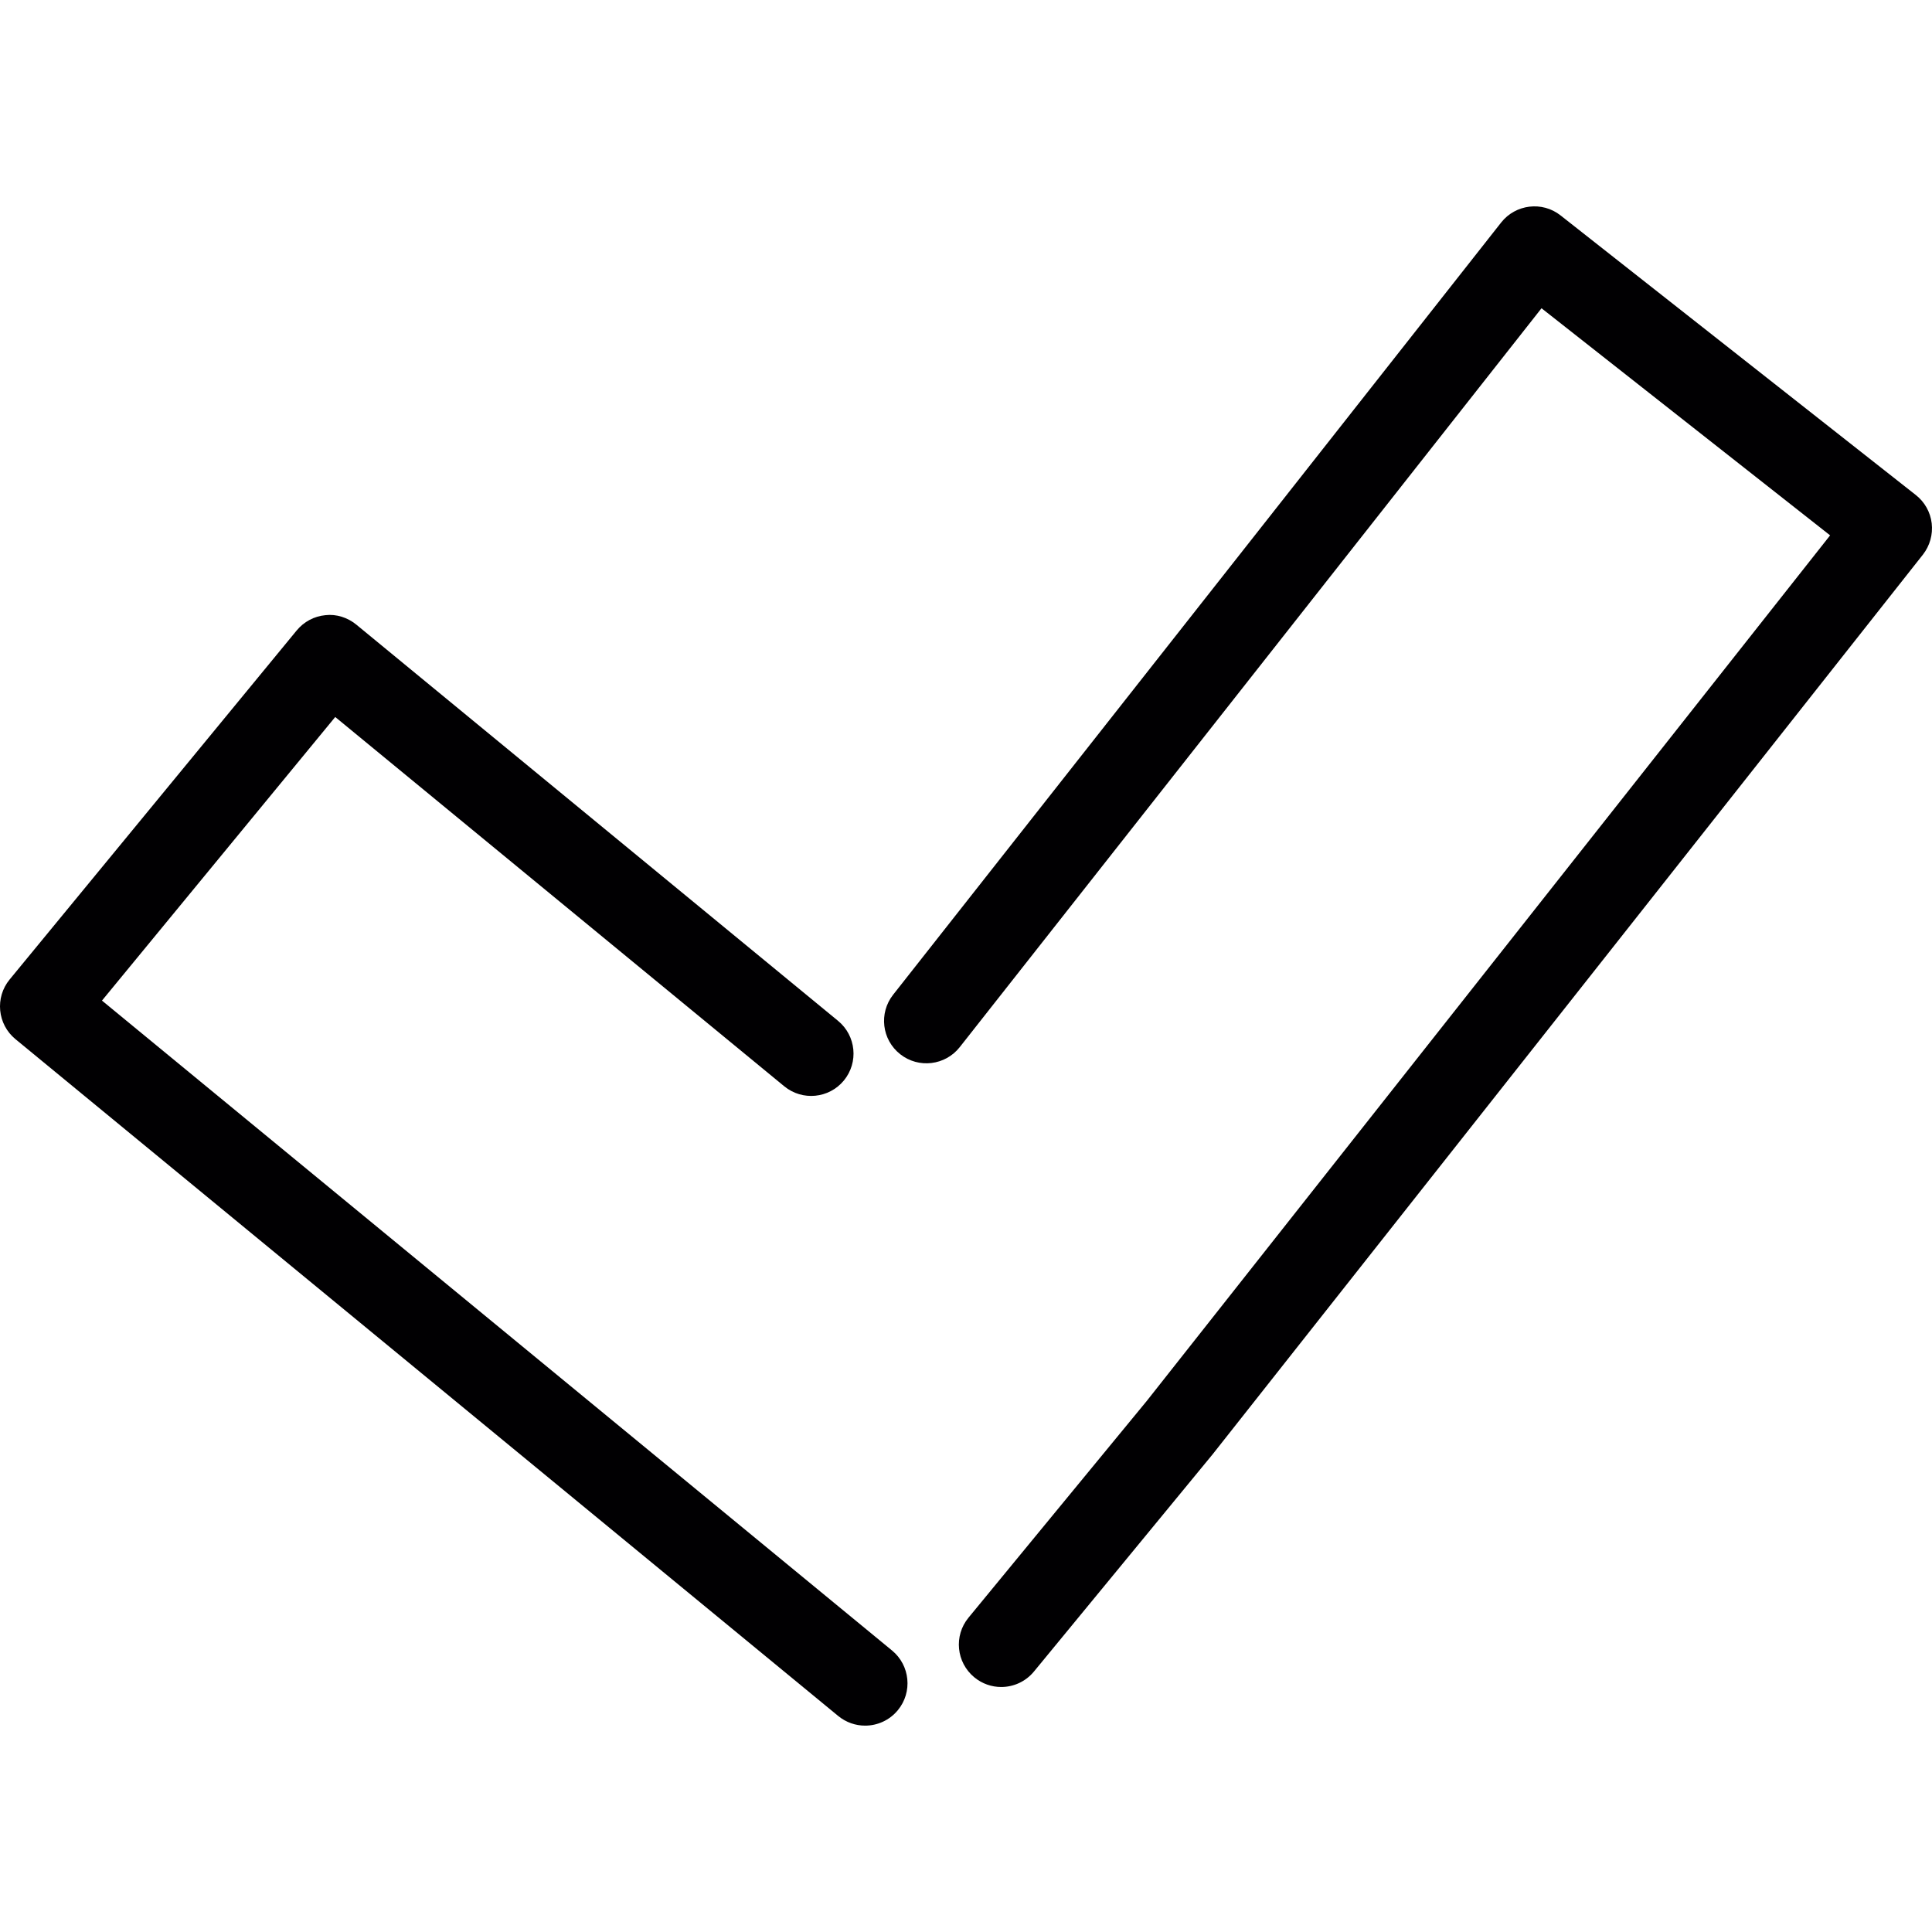
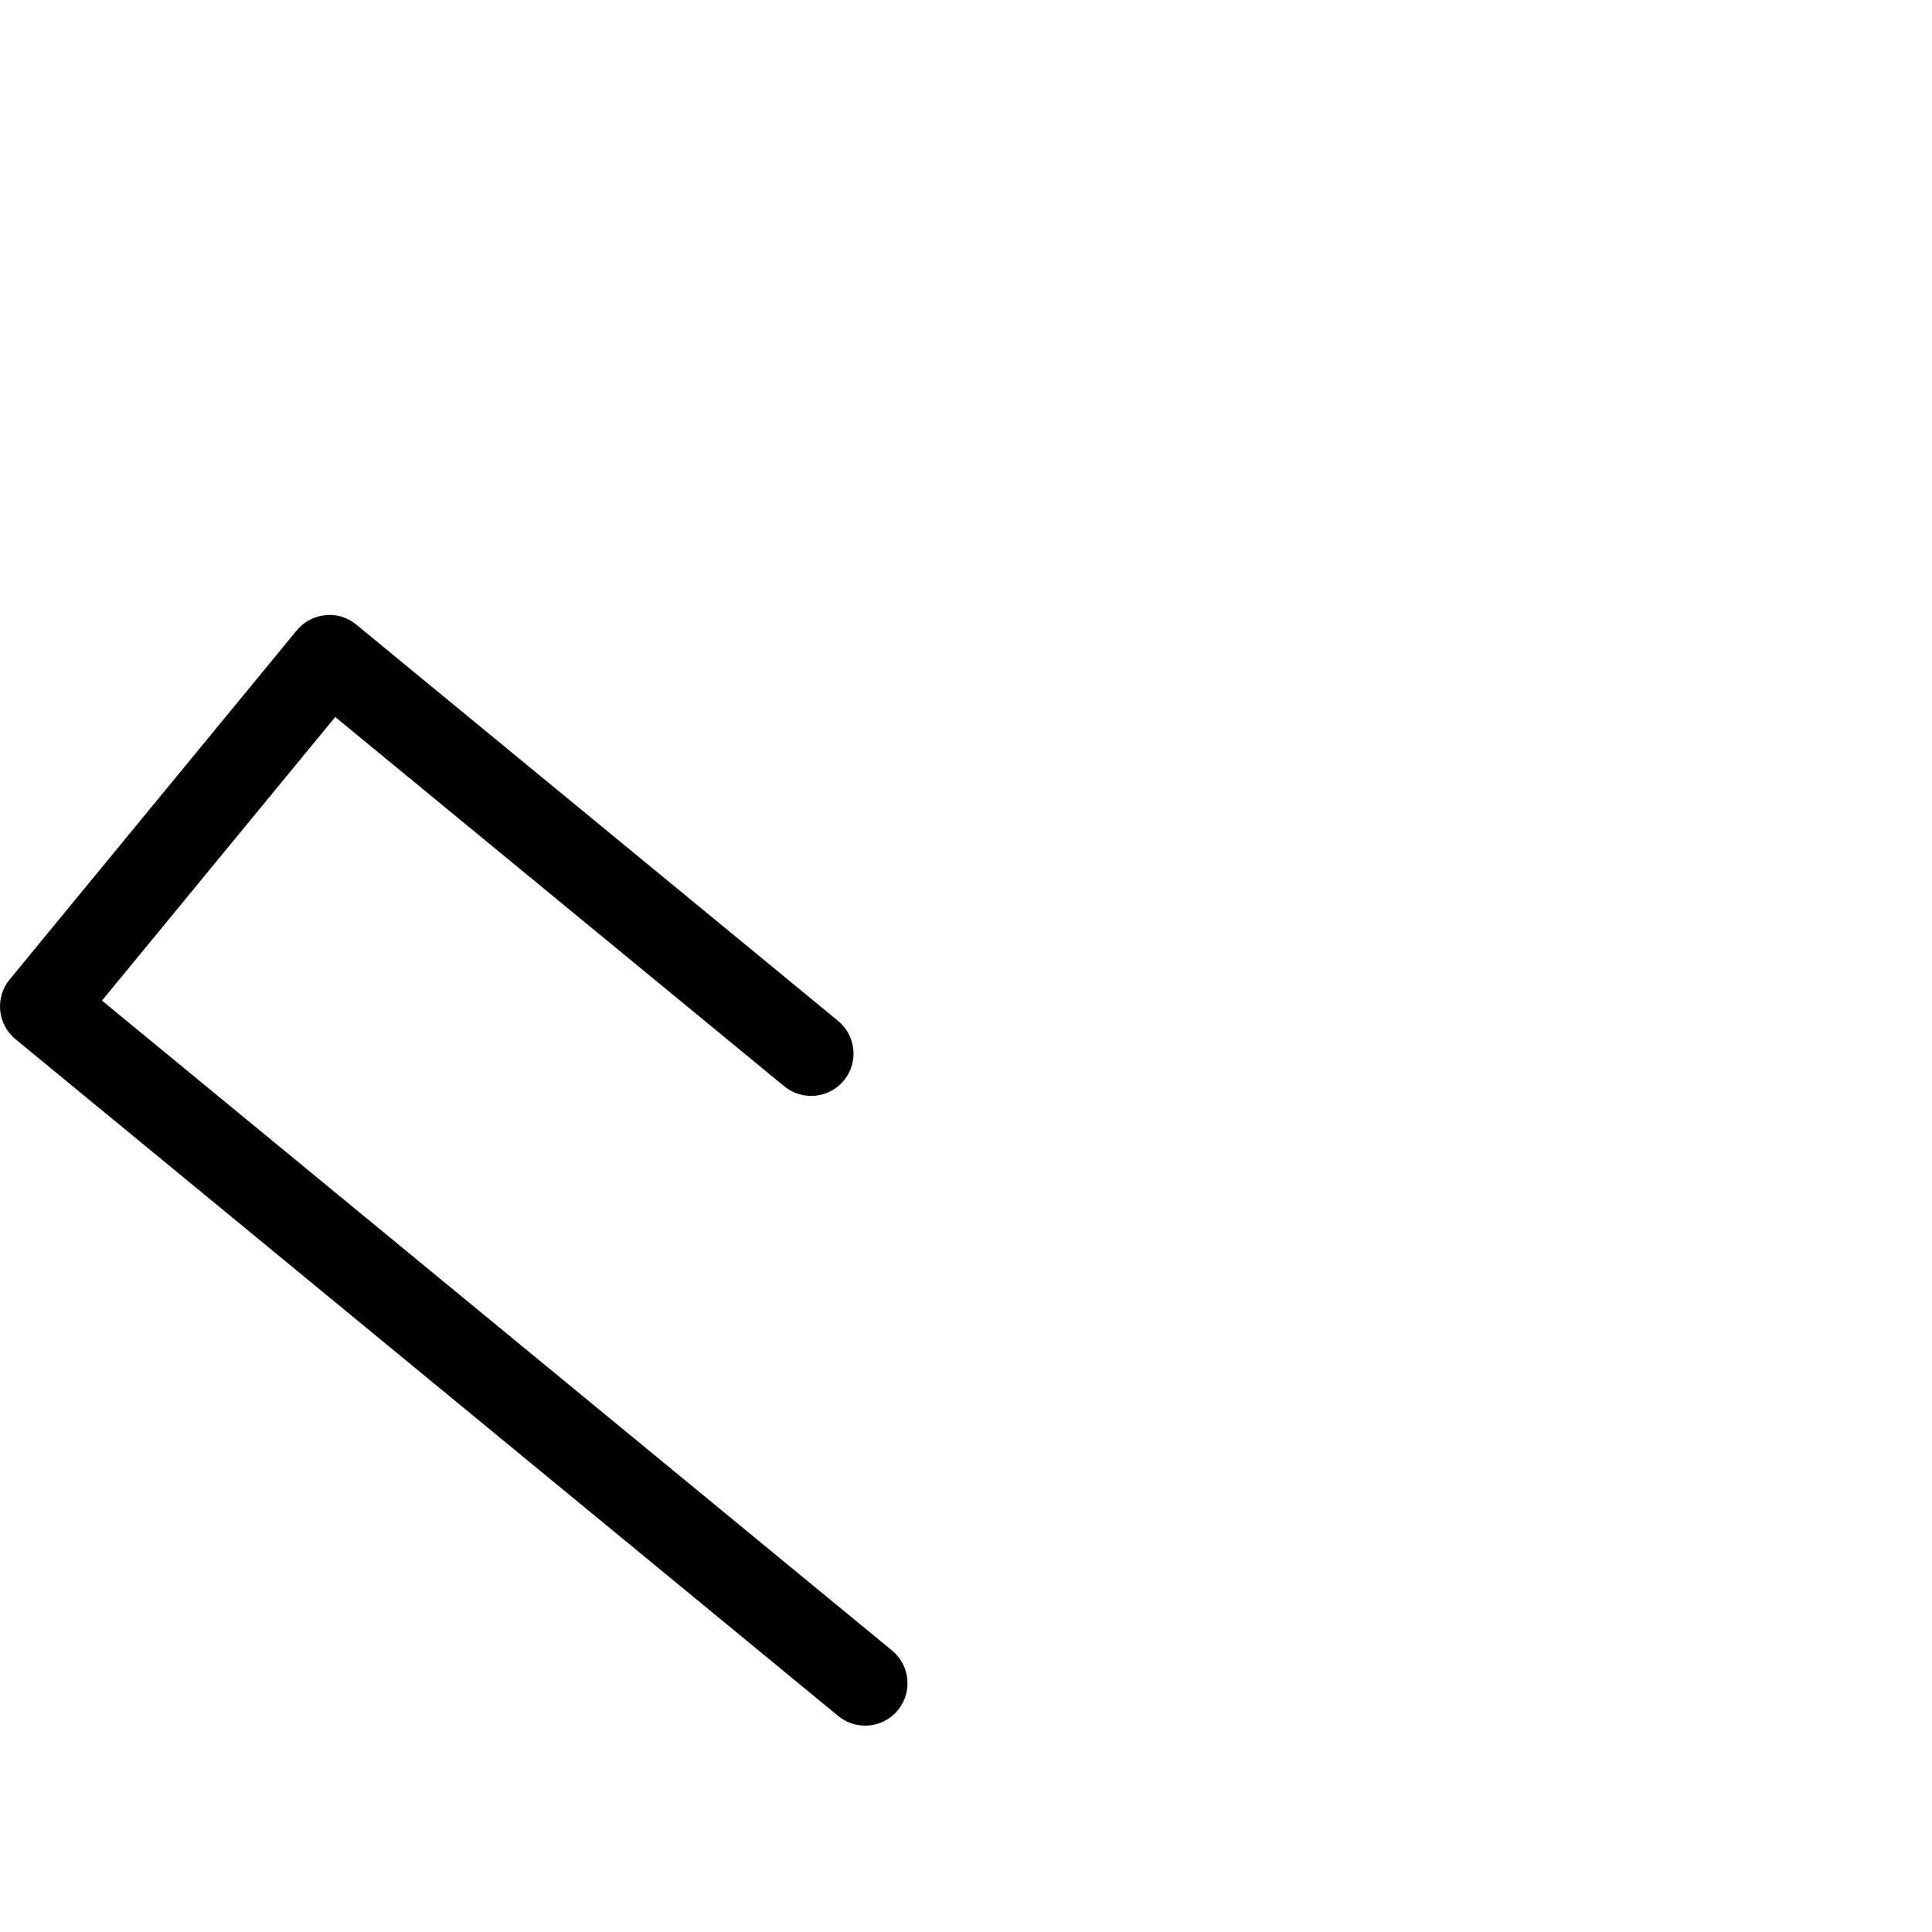
<svg xmlns="http://www.w3.org/2000/svg" height="800px" width="800px" version="1.1" id="Capa_1" viewBox="0 0 370.643 370.643" xml:space="preserve">
  <g>
-     <path style="fill:#010002;" d="M370.587,100.397c-0.252-2.146-1.349-4.097-3.048-5.43l-68.142-53.632   c-3.52-2.788-8.641-2.162-11.413,1.357L171.339,190.835c-2.772,3.528-2.17,8.633,1.366,11.413c3.528,2.78,8.633,2.162,11.413-1.357   L295.731,59.136l55.364,43.569l-131.09,166.051L185.8,310.342c-2.853,3.471-2.349,8.592,1.122,11.445   c1.512,1.244,3.333,1.853,5.154,1.853c2.349,0,4.674-1.016,6.283-2.967l34.311-41.716l136.235-172.562   C370.229,104.697,370.839,102.543,370.587,100.397z" />
    <path style="fill:#010002;" d="M150.457,208.401c3.463,2.845,8.584,2.349,11.437-1.114c2.853-3.471,2.349-8.592-1.122-11.445   l-92.414-76.01c-1.666-1.366-3.829-2.065-5.942-1.813c-2.154,0.203-4.121,1.26-5.495,2.926L1.85,187.909   c-2.853,3.471-2.349,8.592,1.114,11.445L160.805,329.2c1.52,1.244,3.341,1.853,5.162,1.853c2.349,0,4.674-1.016,6.283-2.967   c2.853-3.463,2.349-8.592-1.114-11.445L19.563,191.957l44.748-54.405L150.457,208.401z" />
  </g>
</svg>